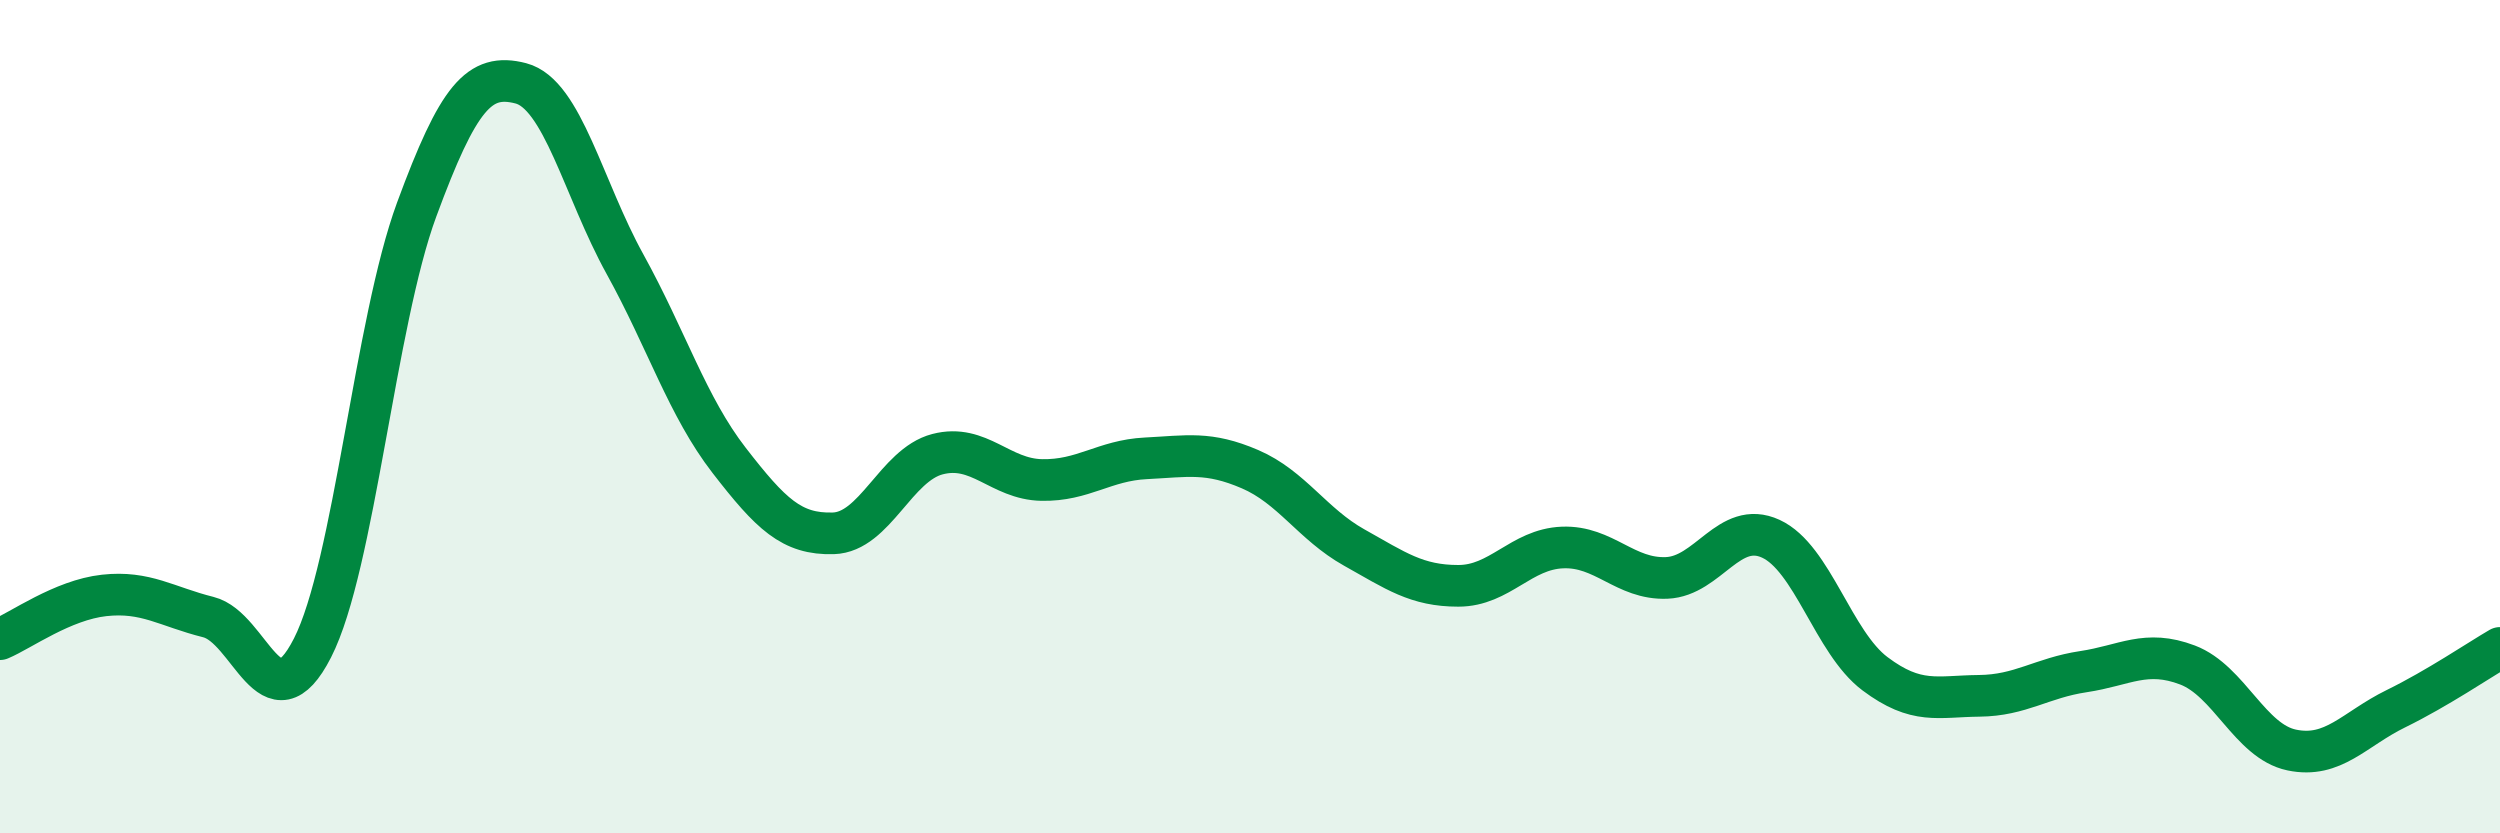
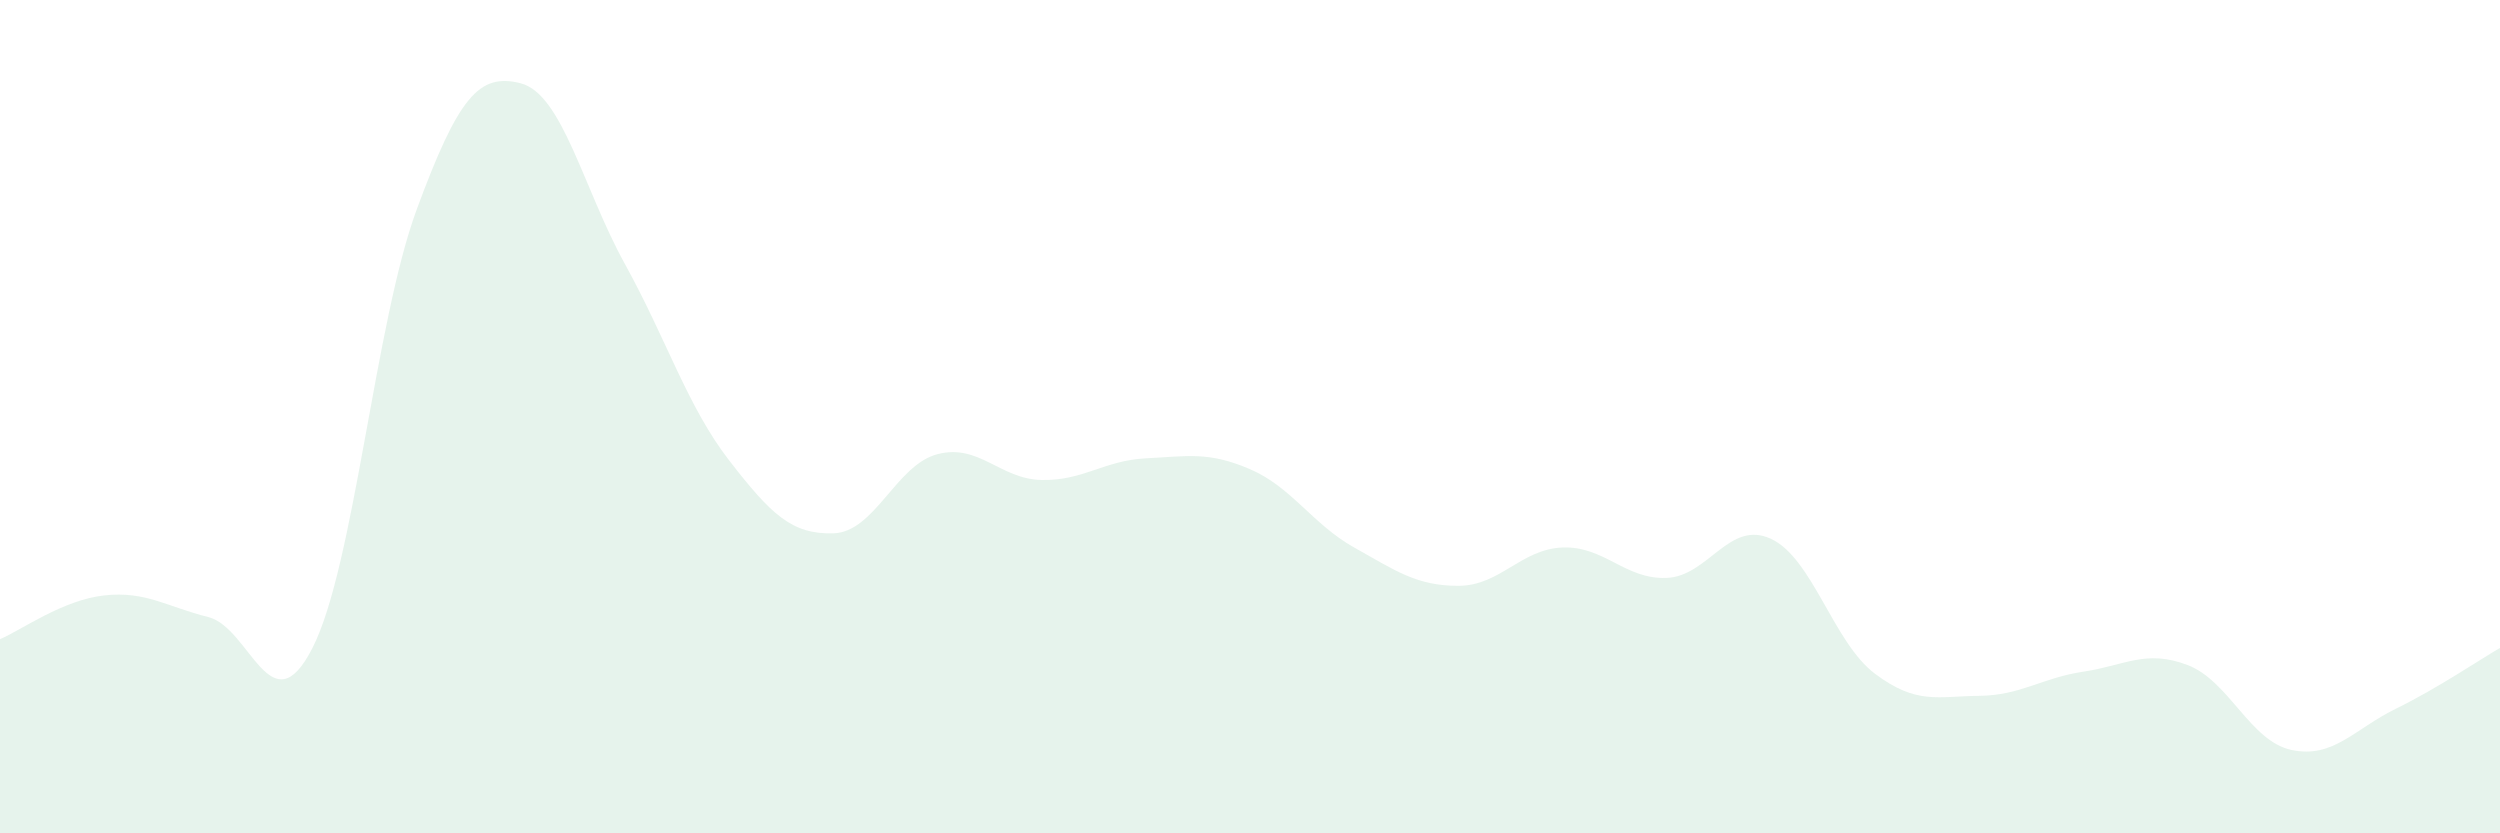
<svg xmlns="http://www.w3.org/2000/svg" width="60" height="20" viewBox="0 0 60 20">
  <path d="M 0,15.34 C 0.5,15.13 1.5,14.4 2.5,14.29 C 3.5,14.18 4,14.56 5,14.81 C 6,15.06 6.5,17.51 7.5,15.55 C 8.5,13.59 9,7.74 10,5.03 C 11,2.32 11.5,1.74 12.5,2 C 13.5,2.26 14,4.53 15,6.34 C 16,8.15 16.5,9.76 17.5,11.05 C 18.5,12.34 19,12.83 20,12.8 C 21,12.77 21.5,11.16 22.5,10.9 C 23.5,10.64 24,11.5 25,11.52 C 26,11.54 26.5,11.05 27.5,11 C 28.5,10.95 29,10.83 30,11.26 C 31,11.69 31.5,12.58 32.5,13.14 C 33.5,13.7 34,14.06 35,14.06 C 36,14.06 36.5,13.18 37.5,13.14 C 38.5,13.1 39,13.91 40,13.87 C 41,13.83 41.5,12.47 42.5,12.93 C 43.5,13.39 44,15.42 45,16.17 C 46,16.92 46.5,16.71 47.5,16.7 C 48.5,16.69 49,16.27 50,16.12 C 51,15.97 51.5,15.58 52.5,15.96 C 53.5,16.34 54,17.79 55,18 C 56,18.21 56.5,17.5 57.5,17.01 C 58.5,16.52 59.5,15.84 60,15.55L60 20L0 20Z" fill="#008740" opacity="0.1" stroke-linecap="round" stroke-linejoin="round" />
-   <path d="M 0,15.34 C 0.5,15.13 1.5,14.4 2.5,14.29 C 3.5,14.18 4,14.56 5,14.81 C 6,15.06 6.5,17.51 7.5,15.55 C 8.5,13.59 9,7.74 10,5.03 C 11,2.32 11.5,1.74 12.5,2 C 13.5,2.26 14,4.53 15,6.34 C 16,8.15 16.5,9.76 17.5,11.05 C 18.5,12.34 19,12.83 20,12.8 C 21,12.77 21.5,11.16 22.5,10.9 C 23.5,10.64 24,11.5 25,11.52 C 26,11.54 26.5,11.05 27.5,11 C 28.5,10.95 29,10.83 30,11.26 C 31,11.69 31.5,12.58 32.5,13.14 C 33.5,13.7 34,14.06 35,14.06 C 36,14.06 36.5,13.18 37.5,13.14 C 38.5,13.1 39,13.91 40,13.87 C 41,13.83 41.5,12.47 42.5,12.93 C 43.5,13.39 44,15.42 45,16.17 C 46,16.92 46.5,16.71 47.5,16.7 C 48.5,16.69 49,16.27 50,16.12 C 51,15.97 51.5,15.58 52.5,15.96 C 53.5,16.34 54,17.79 55,18 C 56,18.21 56.5,17.5 57.5,17.01 C 58.5,16.52 59.5,15.84 60,15.55" stroke="#008740" stroke-width="1" fill="none" stroke-linecap="round" stroke-linejoin="round" />
</svg>